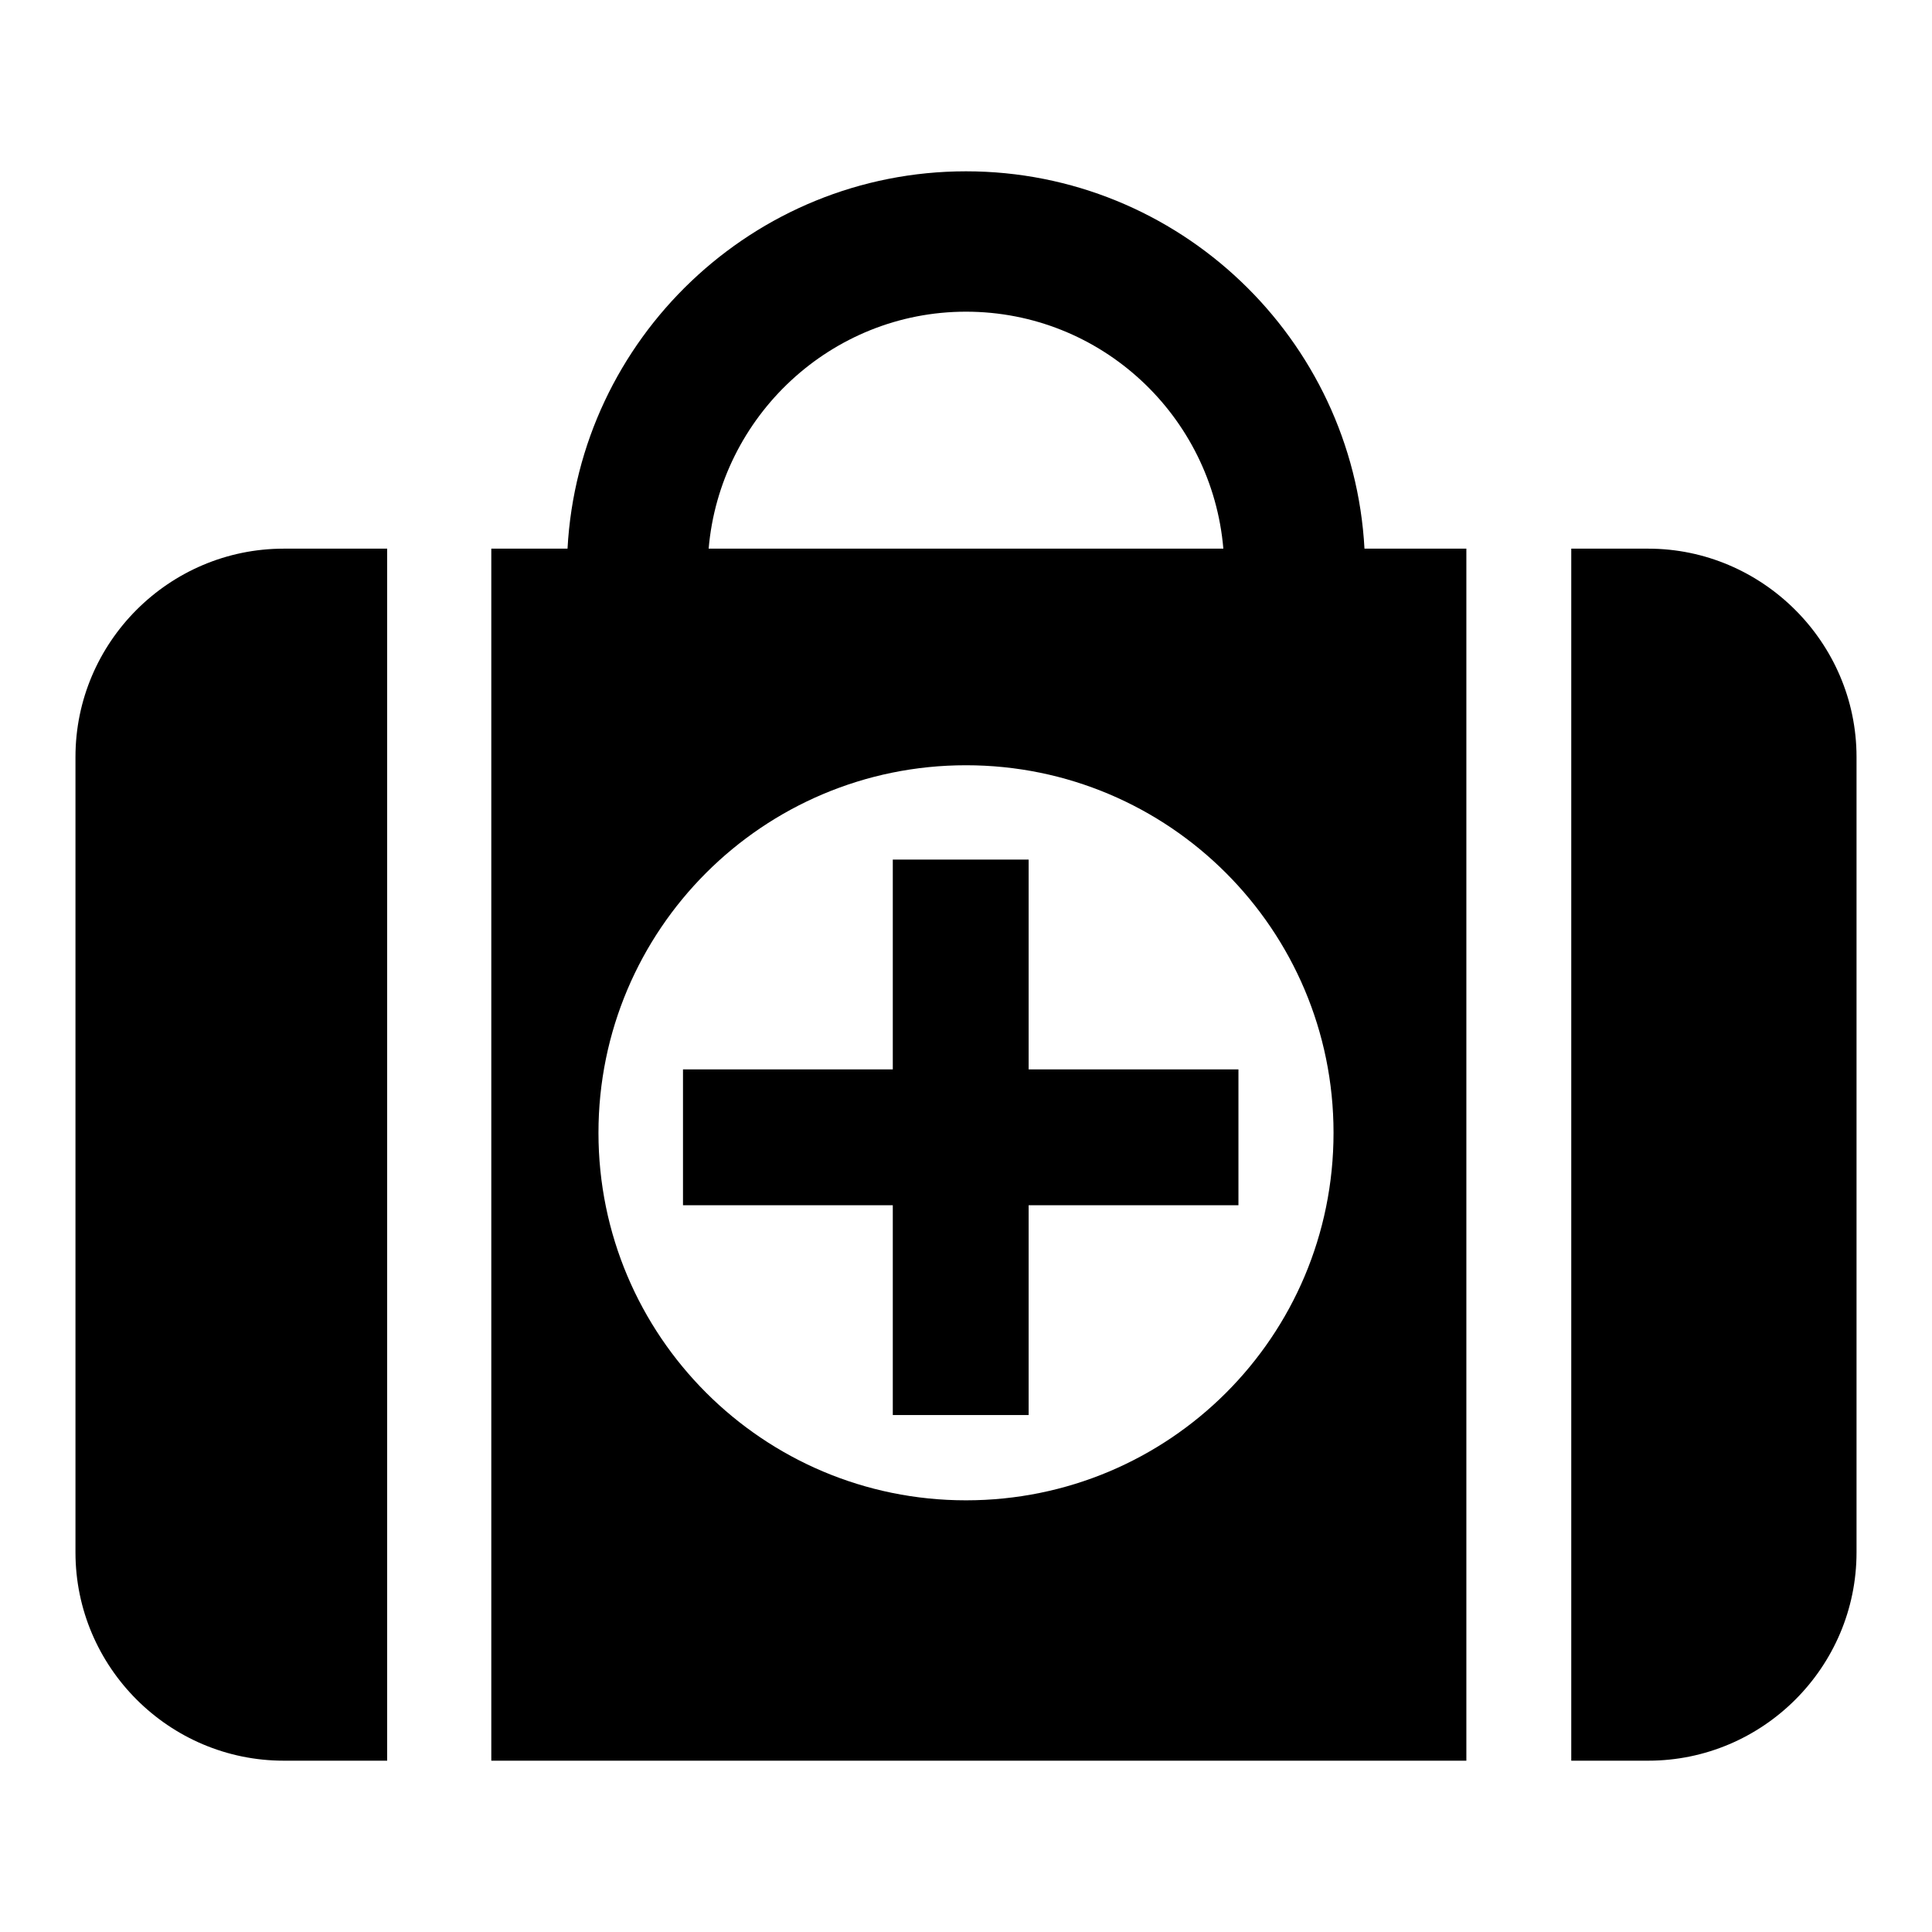
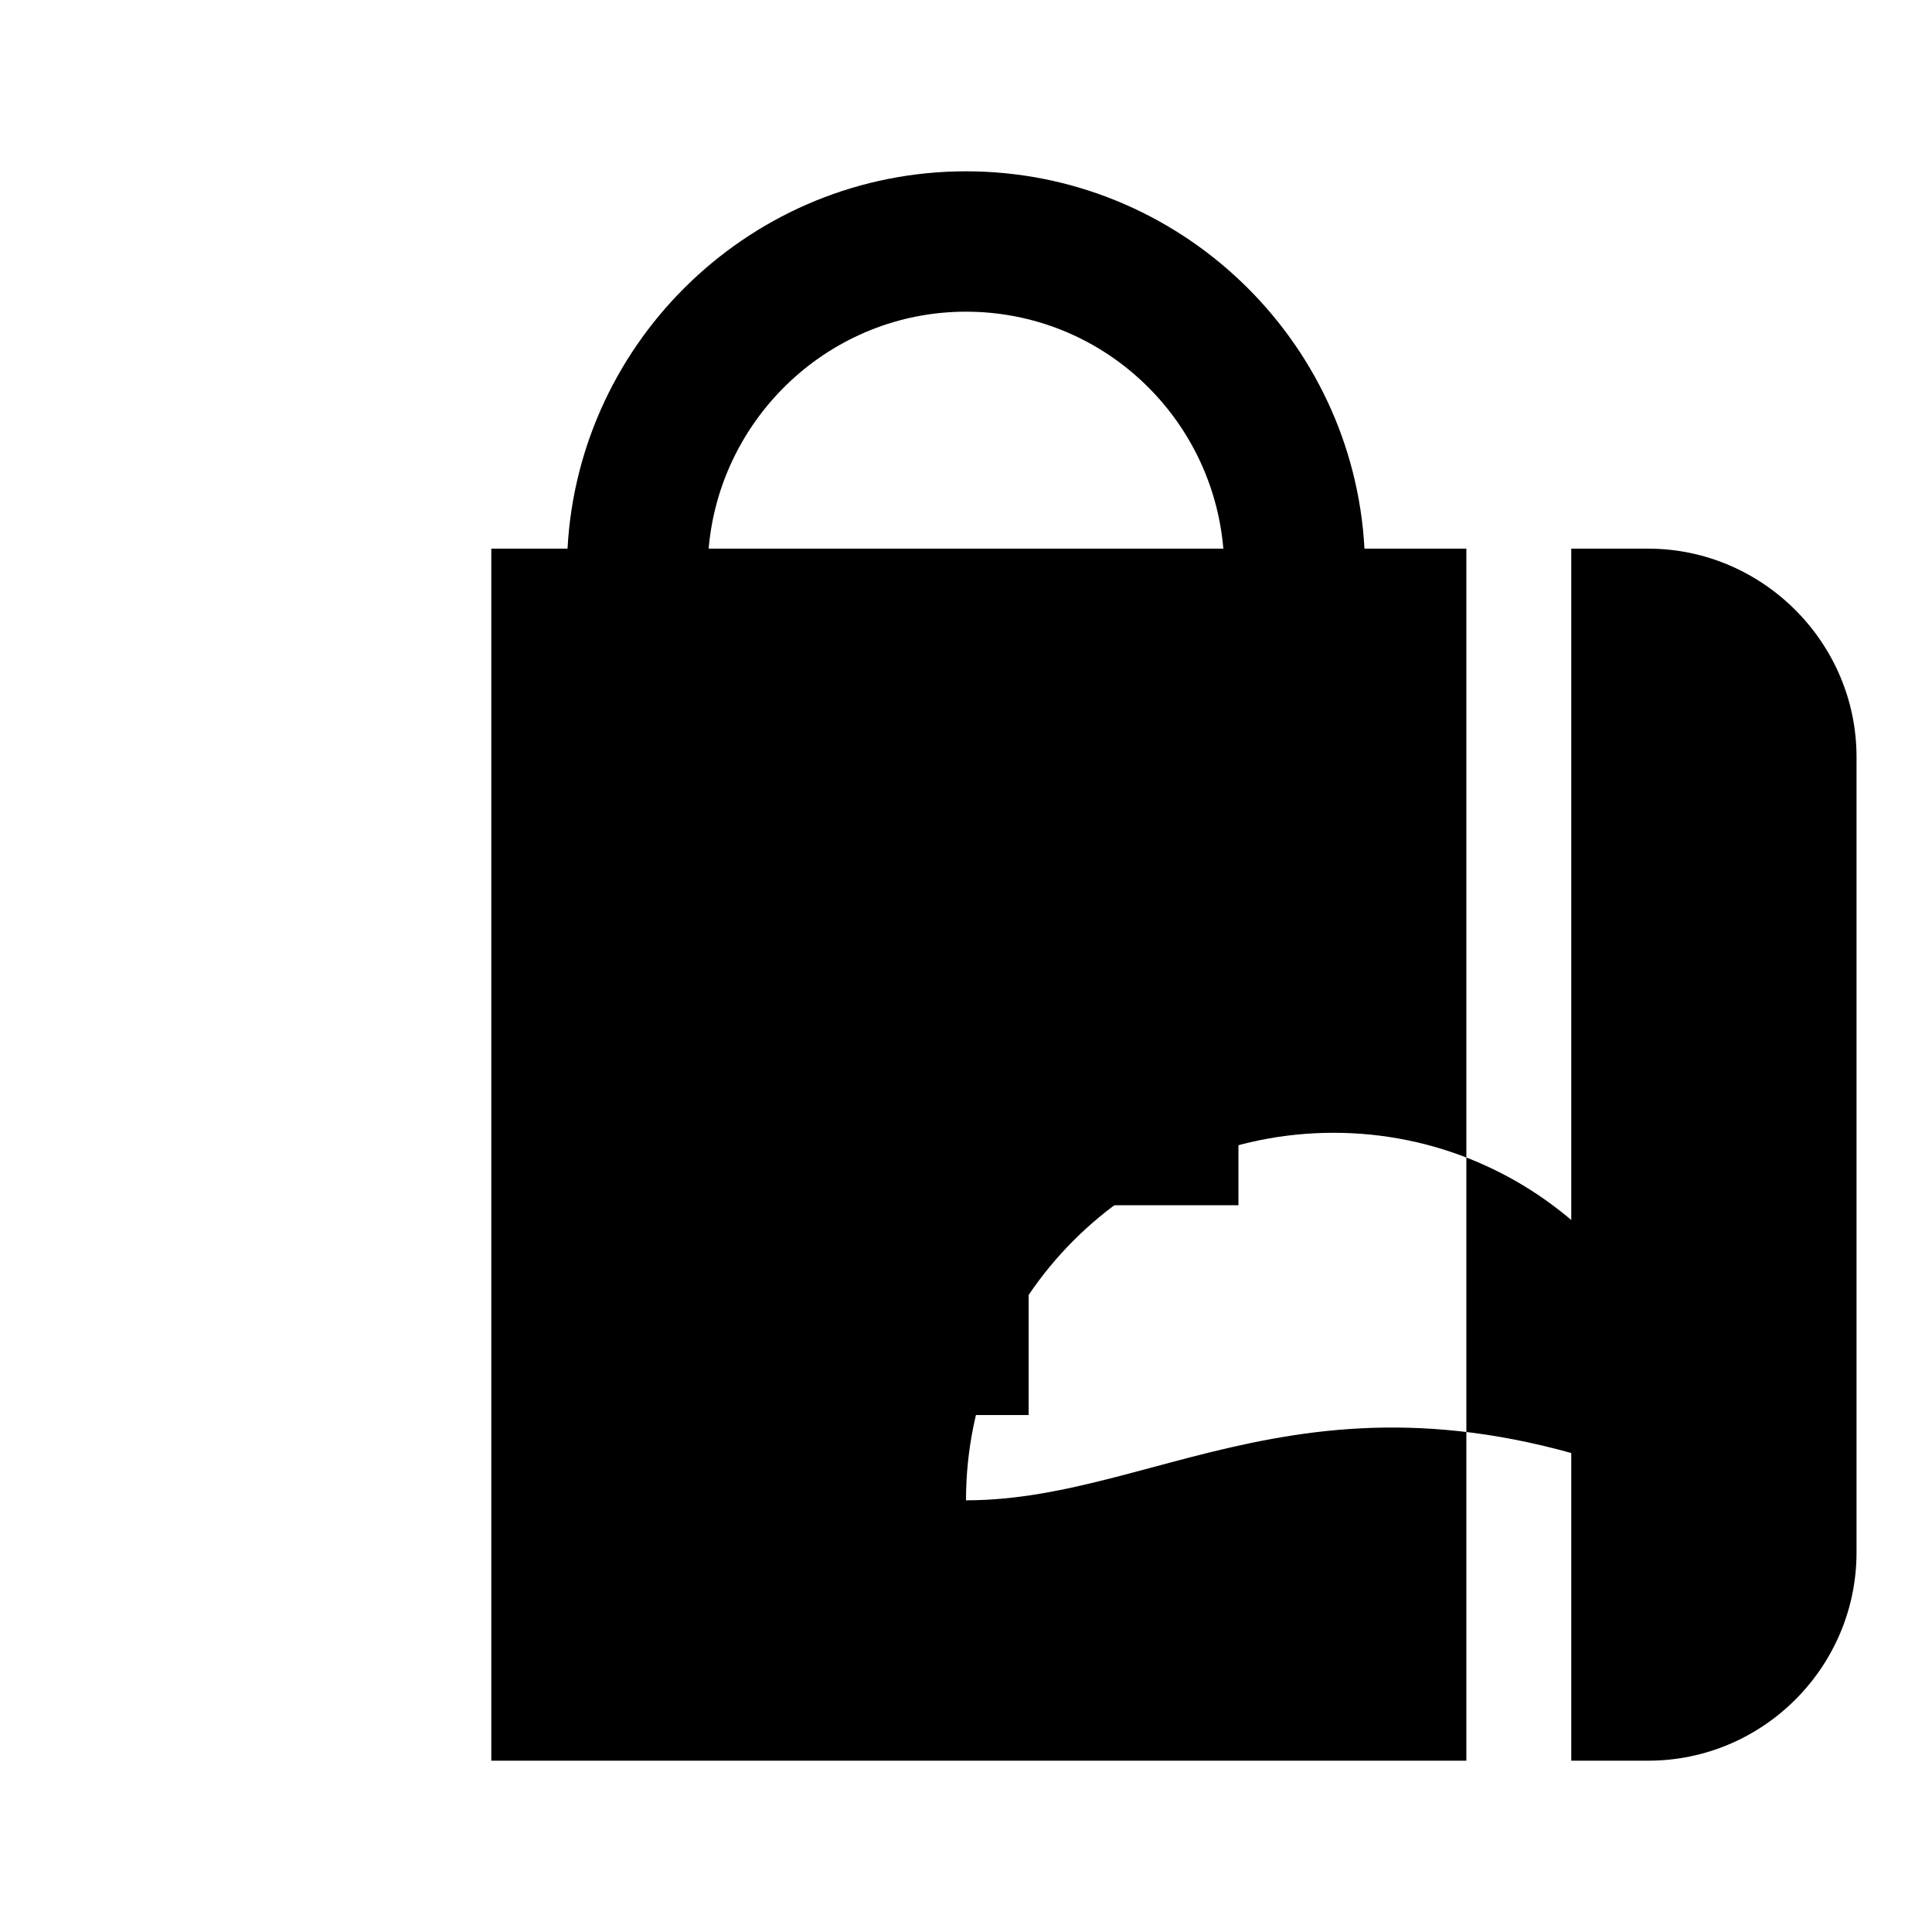
<svg xmlns="http://www.w3.org/2000/svg" version="1.1" x="0px" y="0px" viewBox="0 0 256 256" enable-background="new 0 0 256 256" xml:space="preserve">
  <g>
    <g>
-       <path fill="#000000" d="M51.3,72.7H37.6C22.4,72.7,10,85.1,10,100.3v105.4c0,15.2,12.4,27.6,27.6,27.6h13.7V72.7L51.3,72.7z" />
      <path fill="#000000" d="M218.4,72.7h-10.2v160.6h10.2c15.2,0,27.6-12.4,27.6-27.6V100.3C246,85.1,233.5,72.7,218.4,72.7L218.4,72.7z" />
-       <path fill="#000000" d="M180.8,72.7c-1.5-27.8-24.6-50-52.8-50c-28.2,0-51.3,22.2-52.8,50H65.1v160.6h129.2V72.7H180.8L180.8,72.7z M128,41.3c17.9,0,32.6,13.8,34.1,31.4H93.9C95.4,55.2,110.1,41.3,128,41.3 M128,198.8c-26.9,0-48.7-21.8-48.7-48.7c0-26.9,21.8-48.7,48.7-48.7c26.9,0,48.7,21.8,48.7,48.7C176.7,177.1,154.9,198.8,128,198.8z" />
+       <path fill="#000000" d="M180.8,72.7c-1.5-27.8-24.6-50-52.8-50c-28.2,0-51.3,22.2-52.8,50H65.1v160.6h129.2V72.7H180.8L180.8,72.7z M128,41.3c17.9,0,32.6,13.8,34.1,31.4H93.9C95.4,55.2,110.1,41.3,128,41.3 M128,198.8c0-26.9,21.8-48.7,48.7-48.7c26.9,0,48.7,21.8,48.7,48.7C176.7,177.1,154.9,198.8,128,198.8z" />
      <path fill="#000000" d="M164.1,141.7h-27.8v-27.8h-18v27.8H90.5v18h27.8v27.8h18v-27.8h27.8L164.1,141.7L164.1,141.7z" />
    </g>
  </g>
</svg>